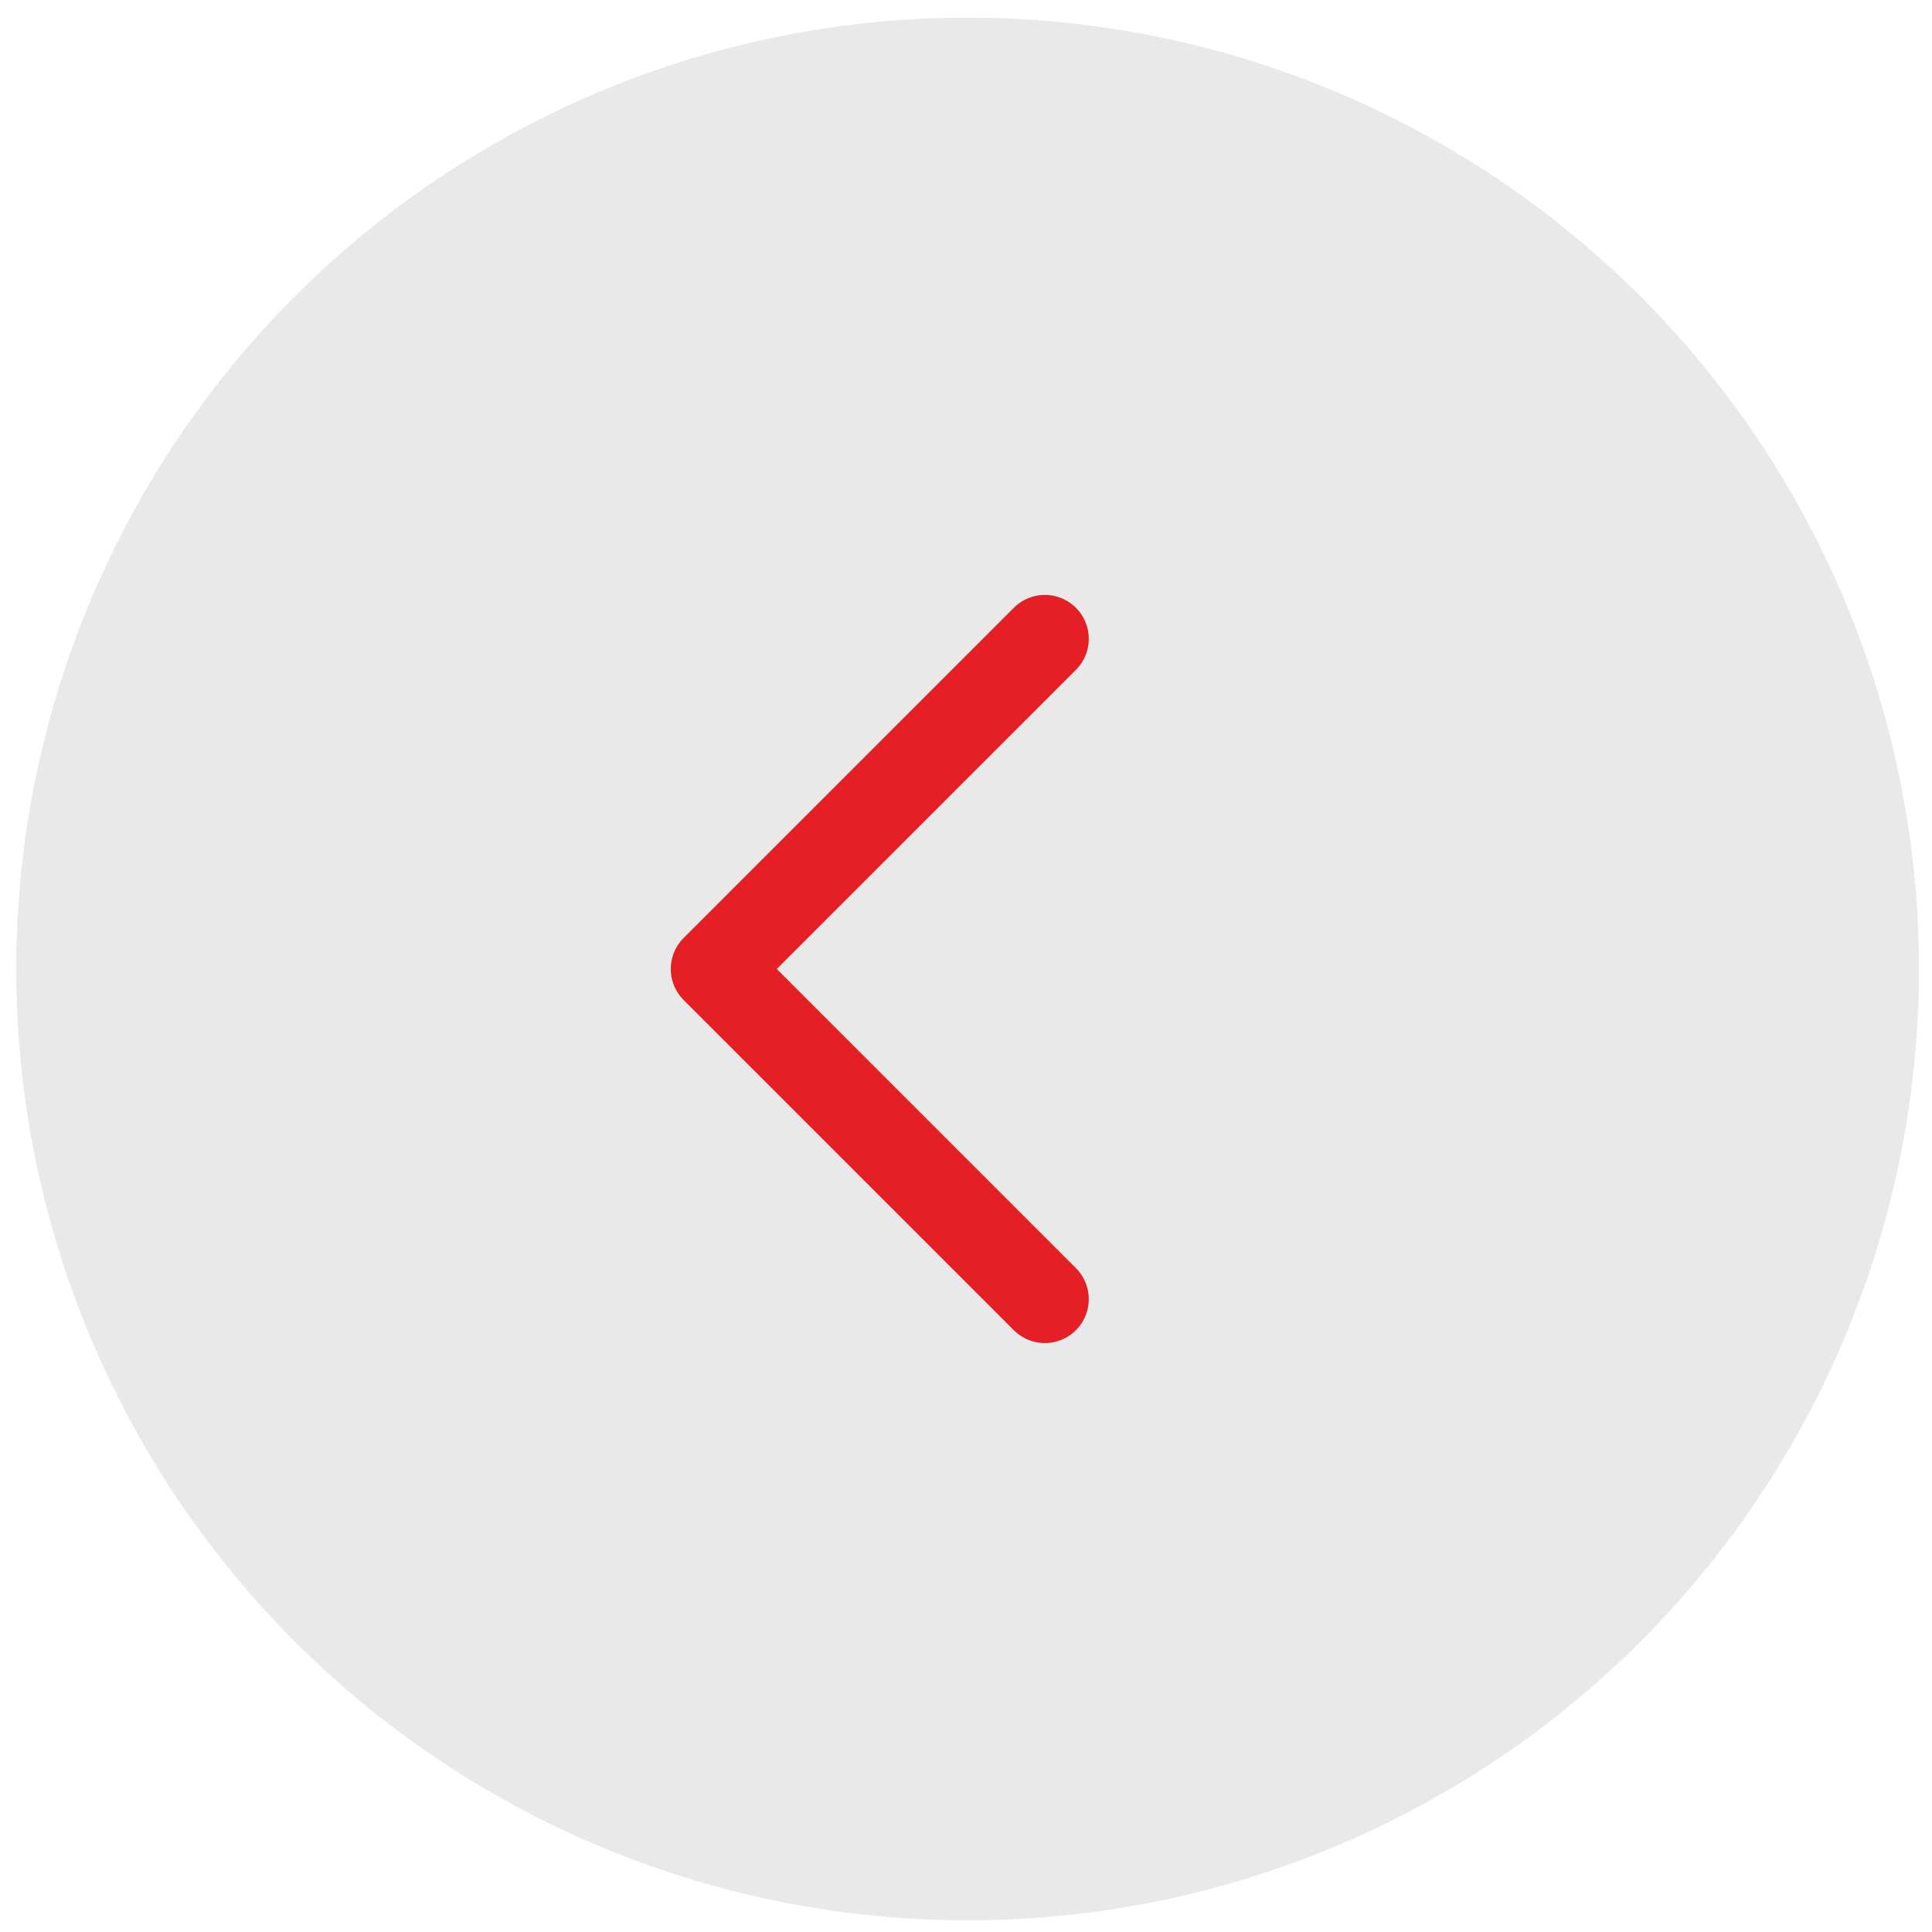
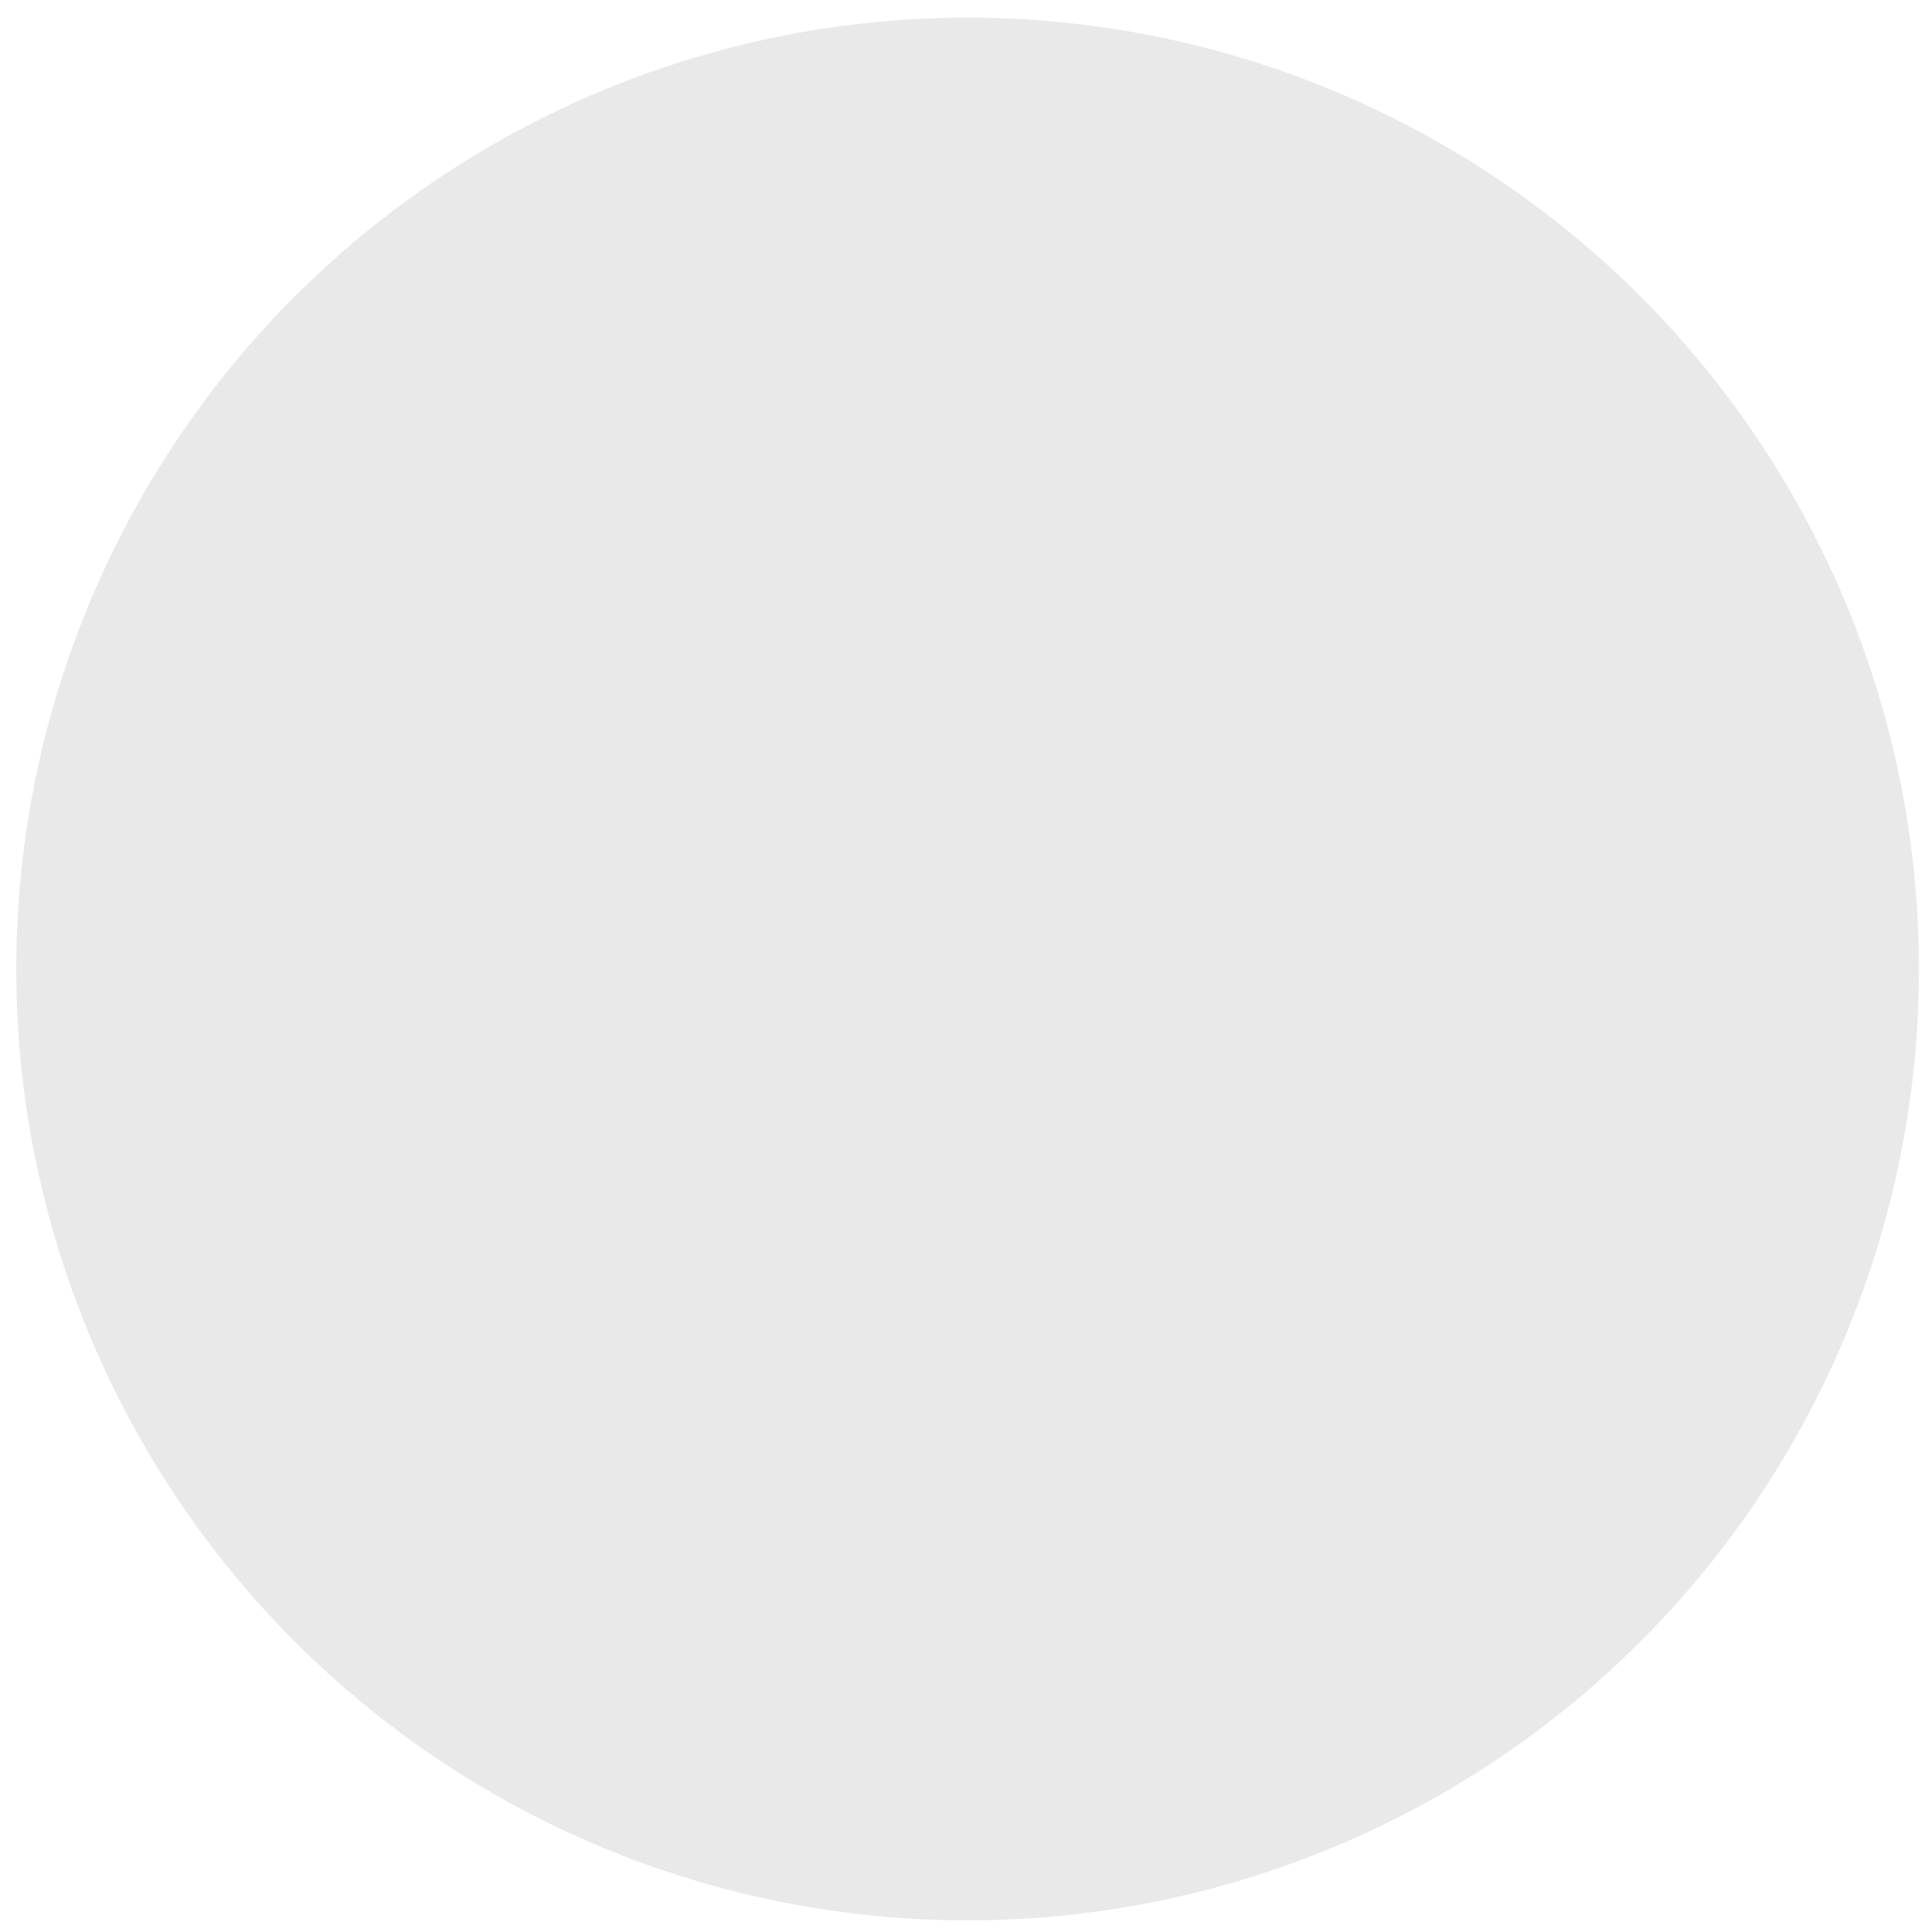
<svg xmlns="http://www.w3.org/2000/svg" width="66" height="66" viewBox="0 0 66 66" fill="none">
  <circle cx="33.055" cy="33.102" r="32.5" fill="#E9E9E9" />
-   <path d="M35.694 21.823L24.415 33.102L35.694 44.381" stroke="#E41F26" stroke-width="3" stroke-linecap="round" stroke-linejoin="round" />
</svg>